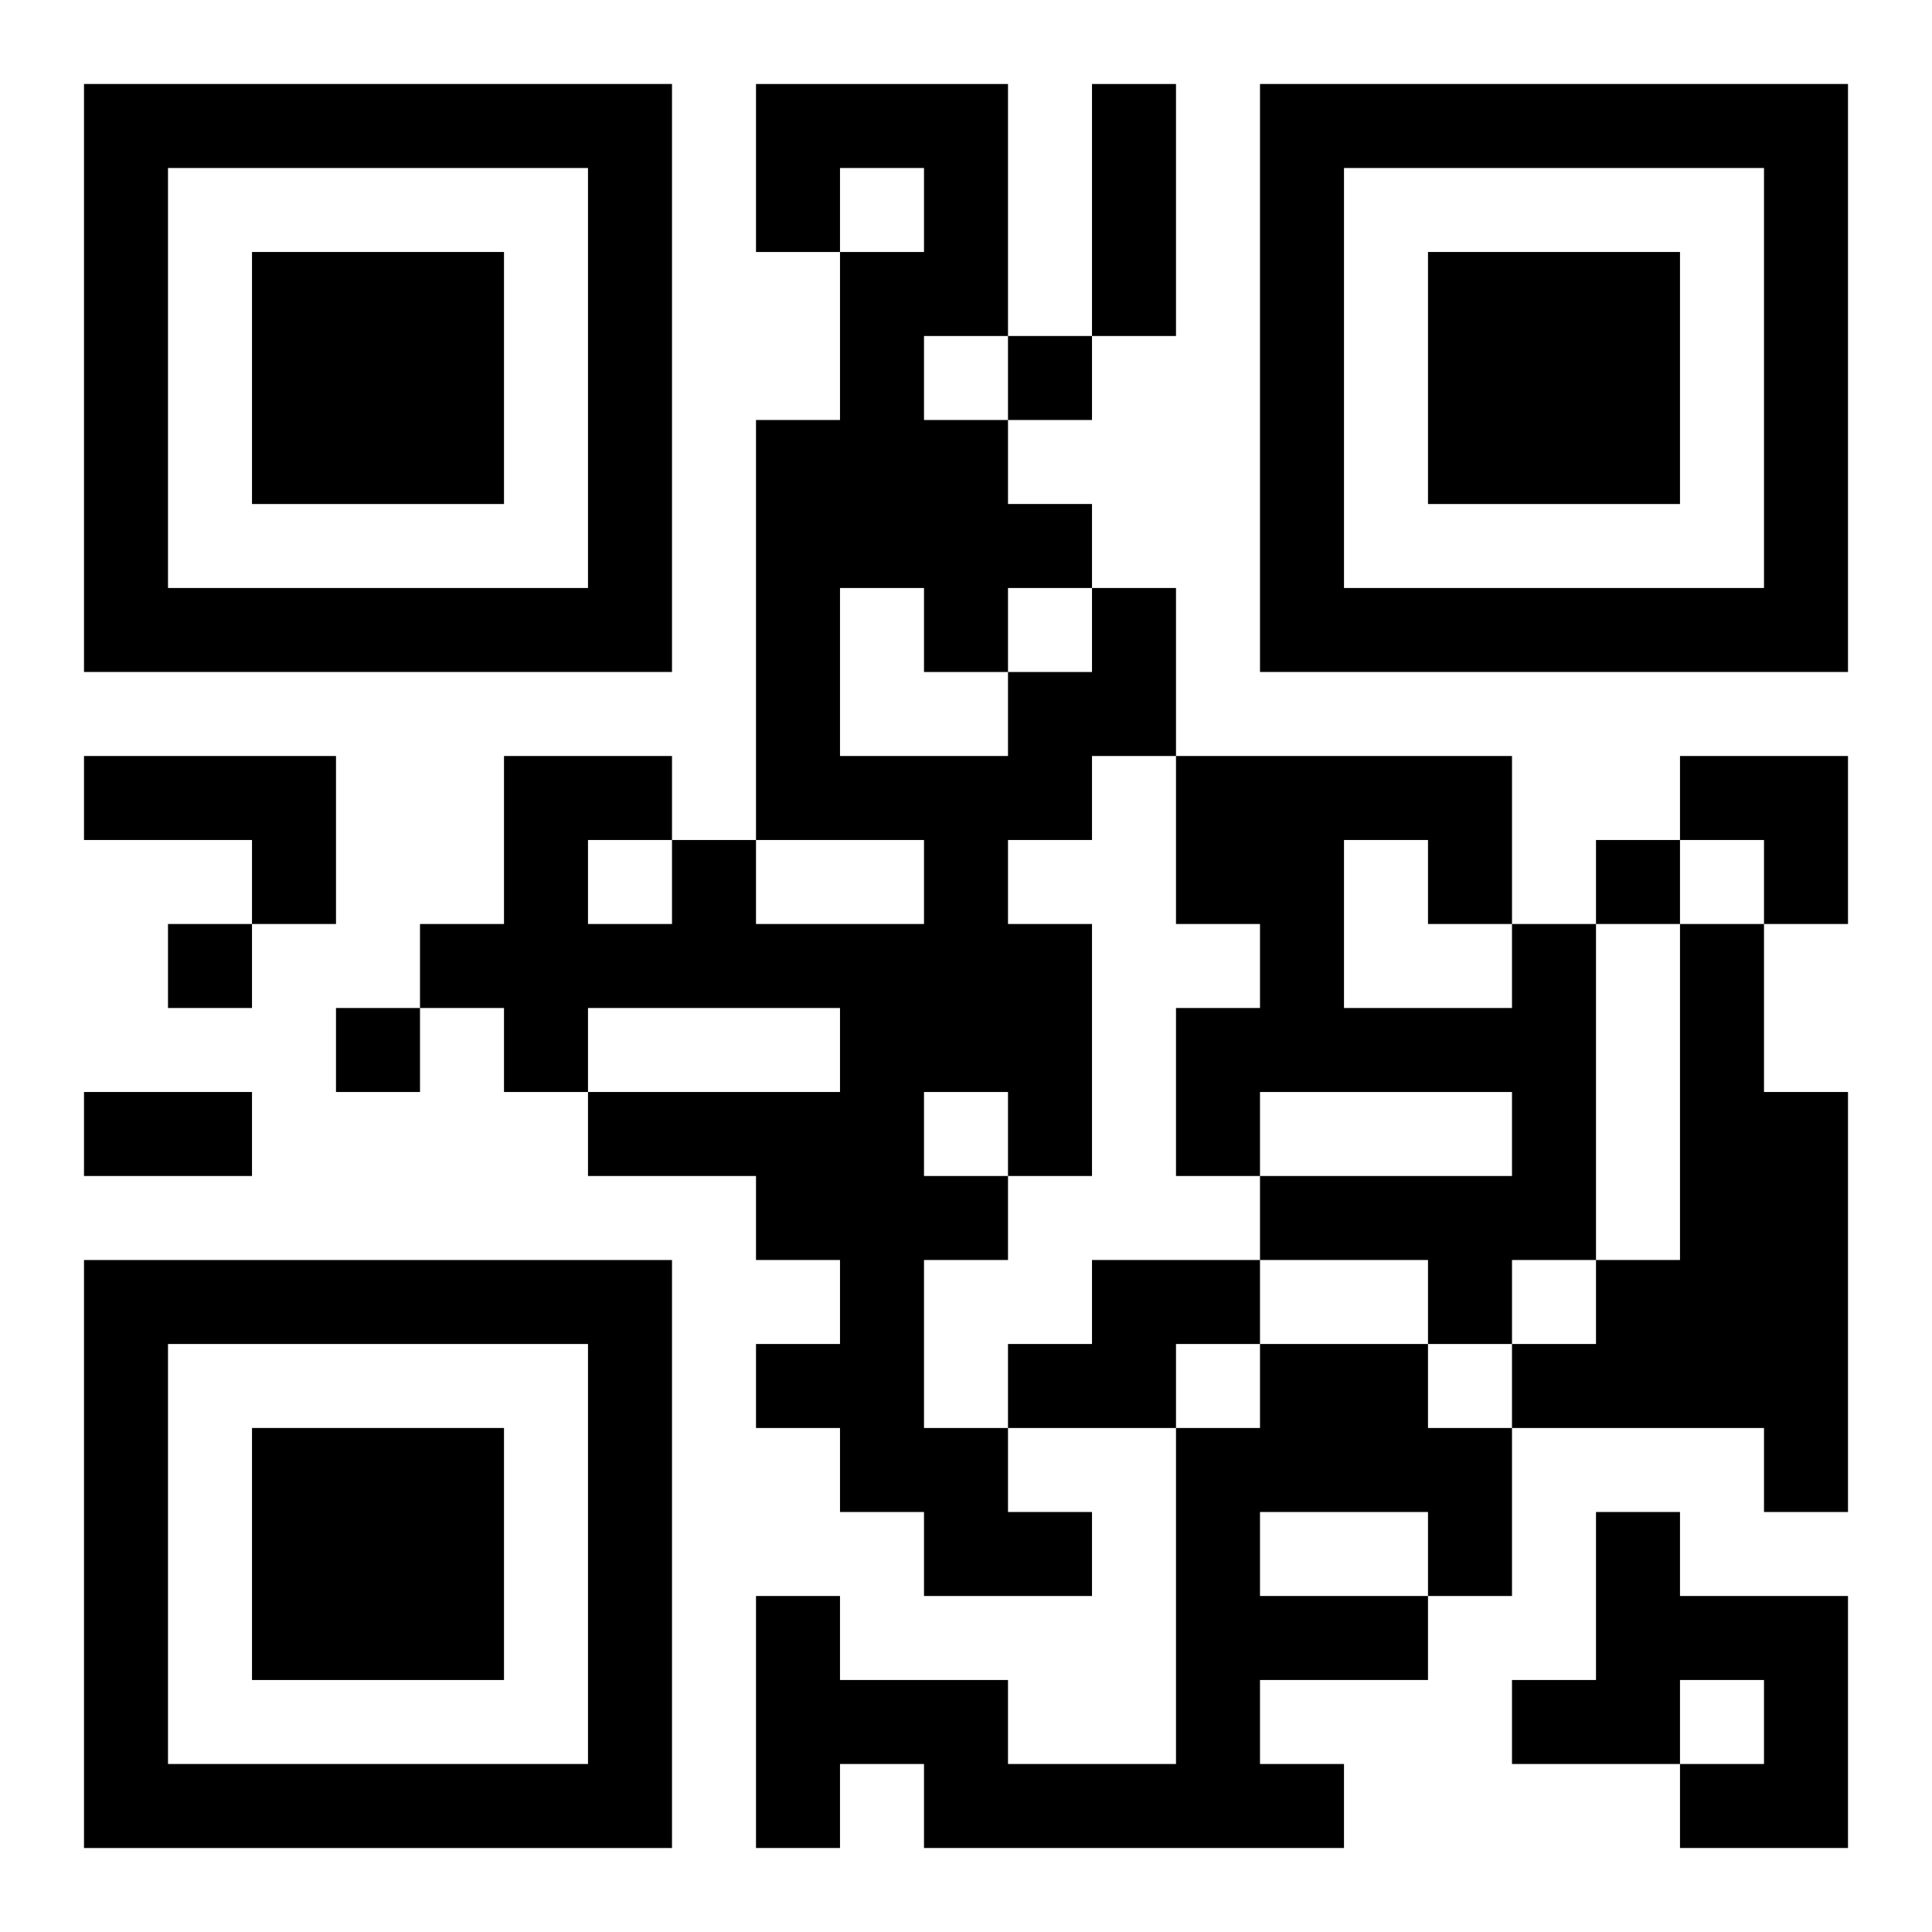
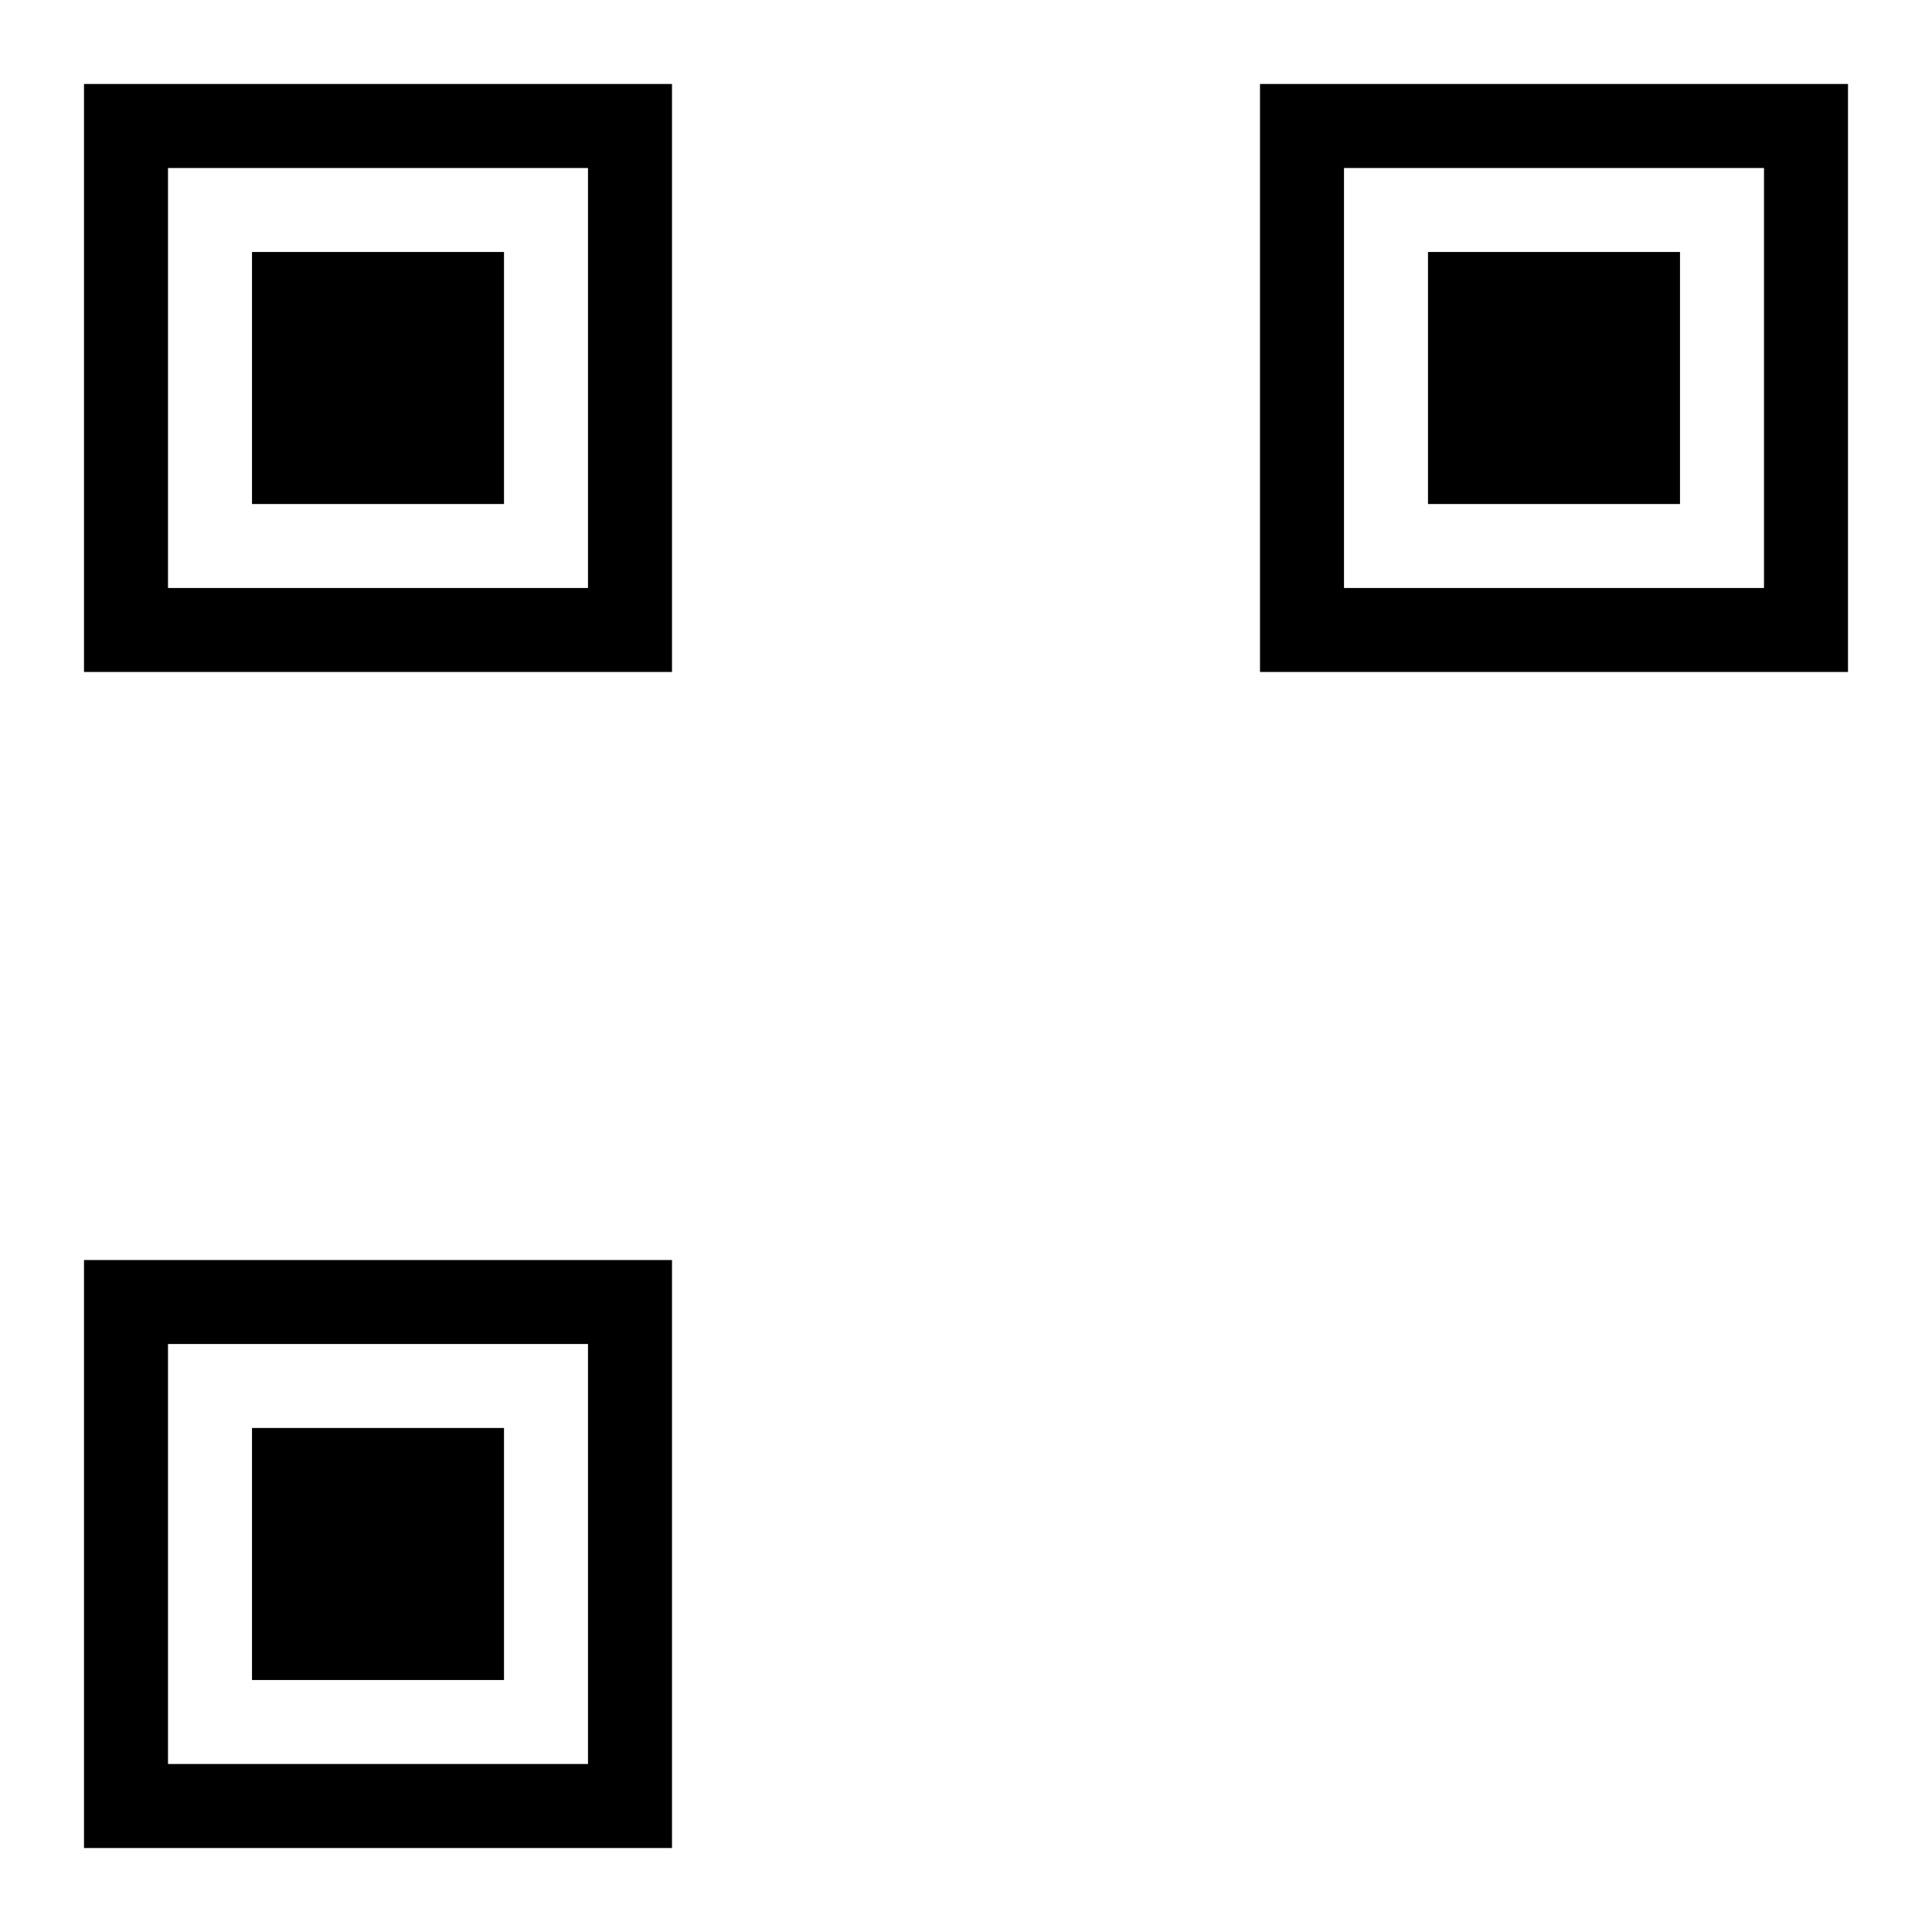
<svg xmlns="http://www.w3.org/2000/svg" xmlns:xlink="http://www.w3.org/1999/xlink" width="250" height="250" baseProfile="full" version="1.1" viewBox="-1 -1 23 23">
  <symbol id="a">
-     <path d="m0 7v7h7v-7h-7zm1 1h5v5h-5v-5zm1 1v3h3v-3h-3z" />
+     <path d="m0 7v7h7v-7h-7zm1 1h5v5h-5zm1 1v3h3v-3h-3z" />
  </symbol>
  <use y="-7" xlink:href="#a" />
  <use y="7" xlink:href="#a" />
  <use x="14" y="-7" xlink:href="#a" />
-   <path d="m12 6h1v2h-1v1h-1v1h1v3h-1v1h-1v2h1v1h1v1h-2v-1h-1v-1h-1v-1h1v-1h-1v-1h-2v-1h3v-1h-3v1h-1v-1h-1v-1h1v-2h2v1h1v1h2v-1h-2v-5h1v-2h1v-1h-1v1h-1v-2h3v3h-1v1h1v1h1v1m-3 0v2h2v-1h1v-1h-1v1h-1v-1h-1m-3 3v1h1v-1h-1m4 3v1h1v-1h-1m-10-4h3v2h-1v-1h-2v-1m17 2h1v4h-1v1h-1v-1h-2v-1h3v-1h-3v1h-1v-2h1v-1h-1v-2h4v2m-2-1v2h2v-1h-1v-1h-1m4 1h1v2h1v5h-1v-1h-3v-1h1v-1h1v-4m-7 4h2v1h-1v1h-2v-1h1v-1m2 1h2v1h1v2h-1v1h-2v1h1v1h-5v-1h-1v1h-1v-3h1v1h2v1h2v-4h1v-1m0 2v1h2v-1h-2m4 0h1v1h2v3h-2v-1h1v-1h-1v1h-2v-1h1v-2m-7-14v1h1v-1h-1m7 6v1h1v-1h-1m-17 1v1h1v-1h-1m2 1v1h1v-1h-1m9-11h1v3h-1v-3m-12 12h2v1h-2v-1m19-4h2v2h-1v-1h-1z" />
</svg>